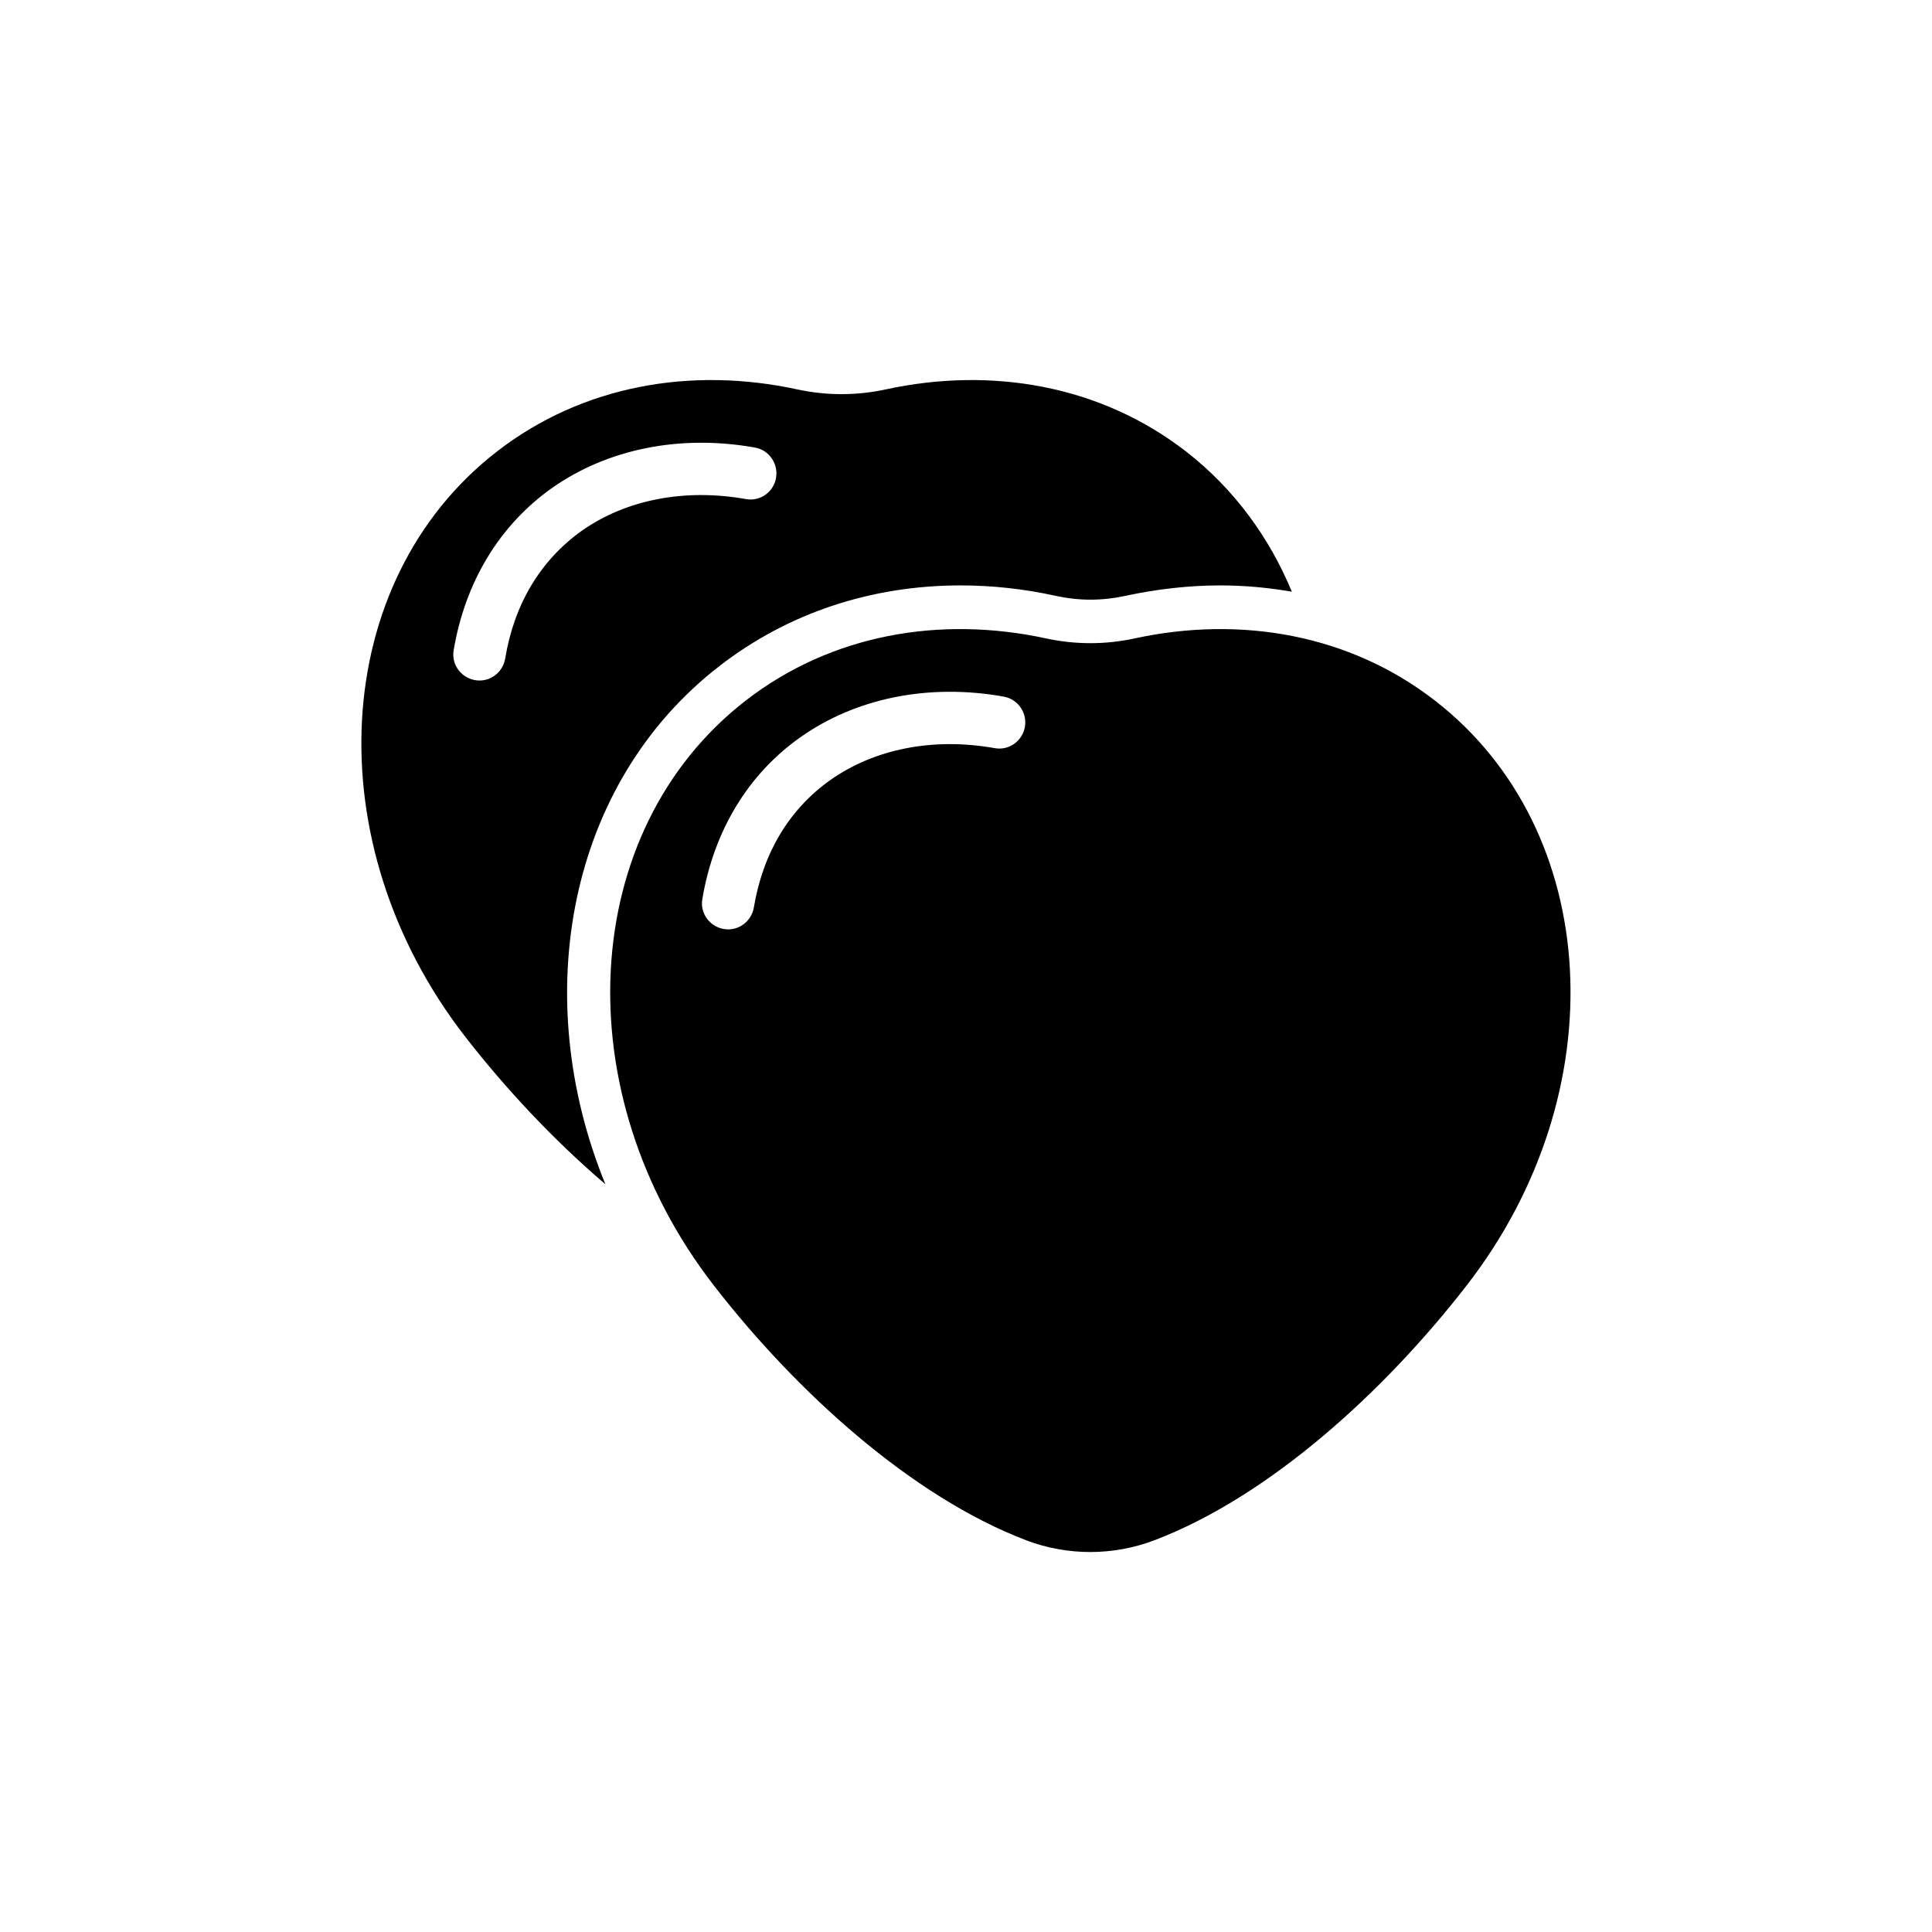
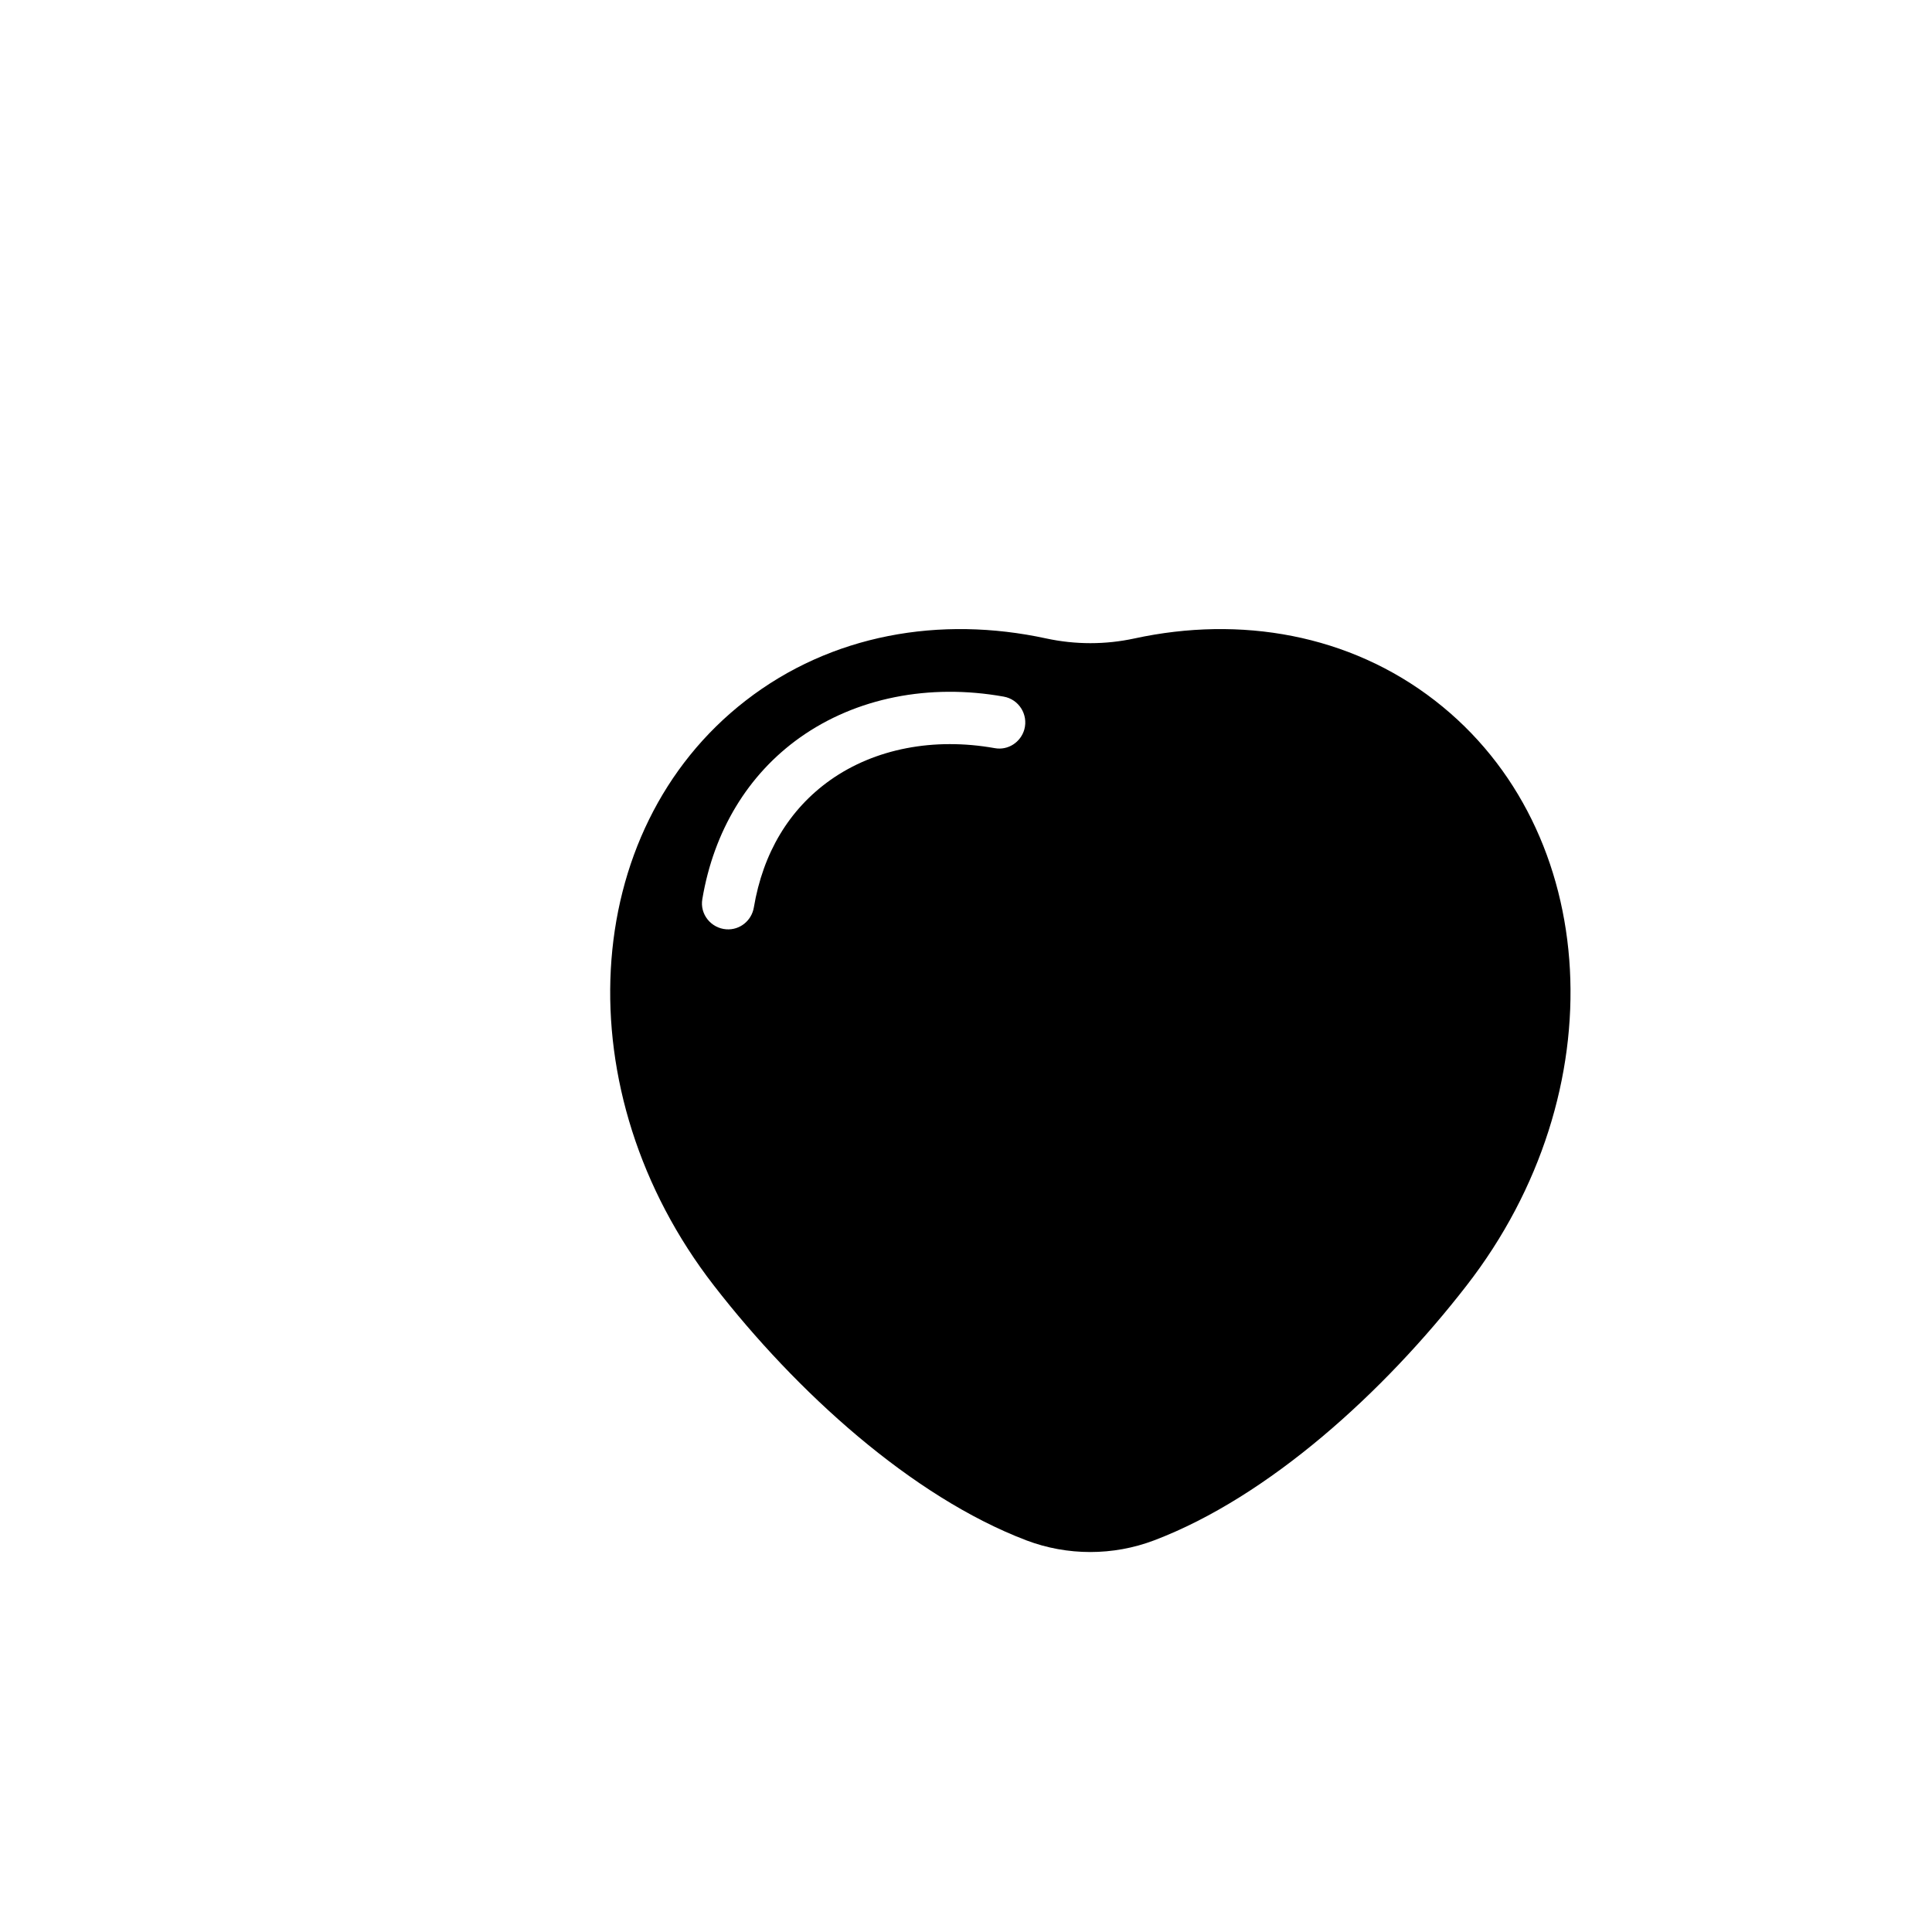
<svg xmlns="http://www.w3.org/2000/svg" fill="#000000" width="800px" height="800px" version="1.1" viewBox="144 144 512 512">
  <g>
-     <path d="m334.61 320.55c18.035-14.008 40.152-21.41 63.934-21.41 8.363 0 16.828 0.906 25.242 2.769 3.023 0.656 6.144 1.008 9.219 1.008s6.195-0.352 9.219-1.008c8.414-1.812 16.879-2.769 25.242-2.769 6.449 0 12.746 0.605 18.895 1.664-5.996-14.41-15.266-27.207-28.012-37.129-22.672-17.582-51.539-22.57-79.652-16.473-7.707 1.664-15.617 1.664-23.375 0-28.113-6.098-56.98-1.109-79.652 16.473-44.387 34.41-48.113 103.84-8.414 155.02 10.68 13.754 23.426 27.406 37.18 39.145-20.457-50.082-9.777-106.36 30.176-137.29zm-56.73-2.016c-0.605 3.527-3.727 6.047-7.305 5.793-4.031-0.301-7.055-3.981-6.348-8.012 3.023-17.984 12.043-33 25.895-42.875 14.863-10.531 34.207-14.359 53.957-10.832 3.981 0.707 6.5 4.734 5.441 8.664-0.906 3.426-4.332 5.644-7.859 4.988-16.121-2.871-31.738 0.102-43.578 8.465-10.883 7.812-17.836 19.402-20.203 33.809z" />
    <path d="m524.29 329.67c-22.672-17.582-51.539-22.57-79.652-16.473-7.707 1.664-15.617 1.664-23.375 0-28.113-6.098-56.98-1.109-79.652 16.473-44.387 34.41-48.113 103.84-8.414 155.02 21.867 28.215 52.395 55.922 82.777 67.512 10.883 4.133 23.023 4.133 33.906 0 30.379-11.539 60.91-39.297 82.777-67.512 39.797-51.238 36.02-120.61-8.367-155.02zm-108.82 7.606c-0.957 3.426-4.332 5.644-7.859 4.988-16.121-2.871-31.738 0.102-43.578 8.465-10.934 7.758-17.836 19.348-20.254 33.754-0.605 3.527-3.727 6.047-7.305 5.793-4.031-0.301-7.055-3.981-6.348-8.012 3.023-17.984 12.043-33 25.895-42.824 14.863-10.531 34.207-14.359 53.957-10.832 4.031 0.707 6.551 4.738 5.492 8.668z" />
  </g>
</svg>